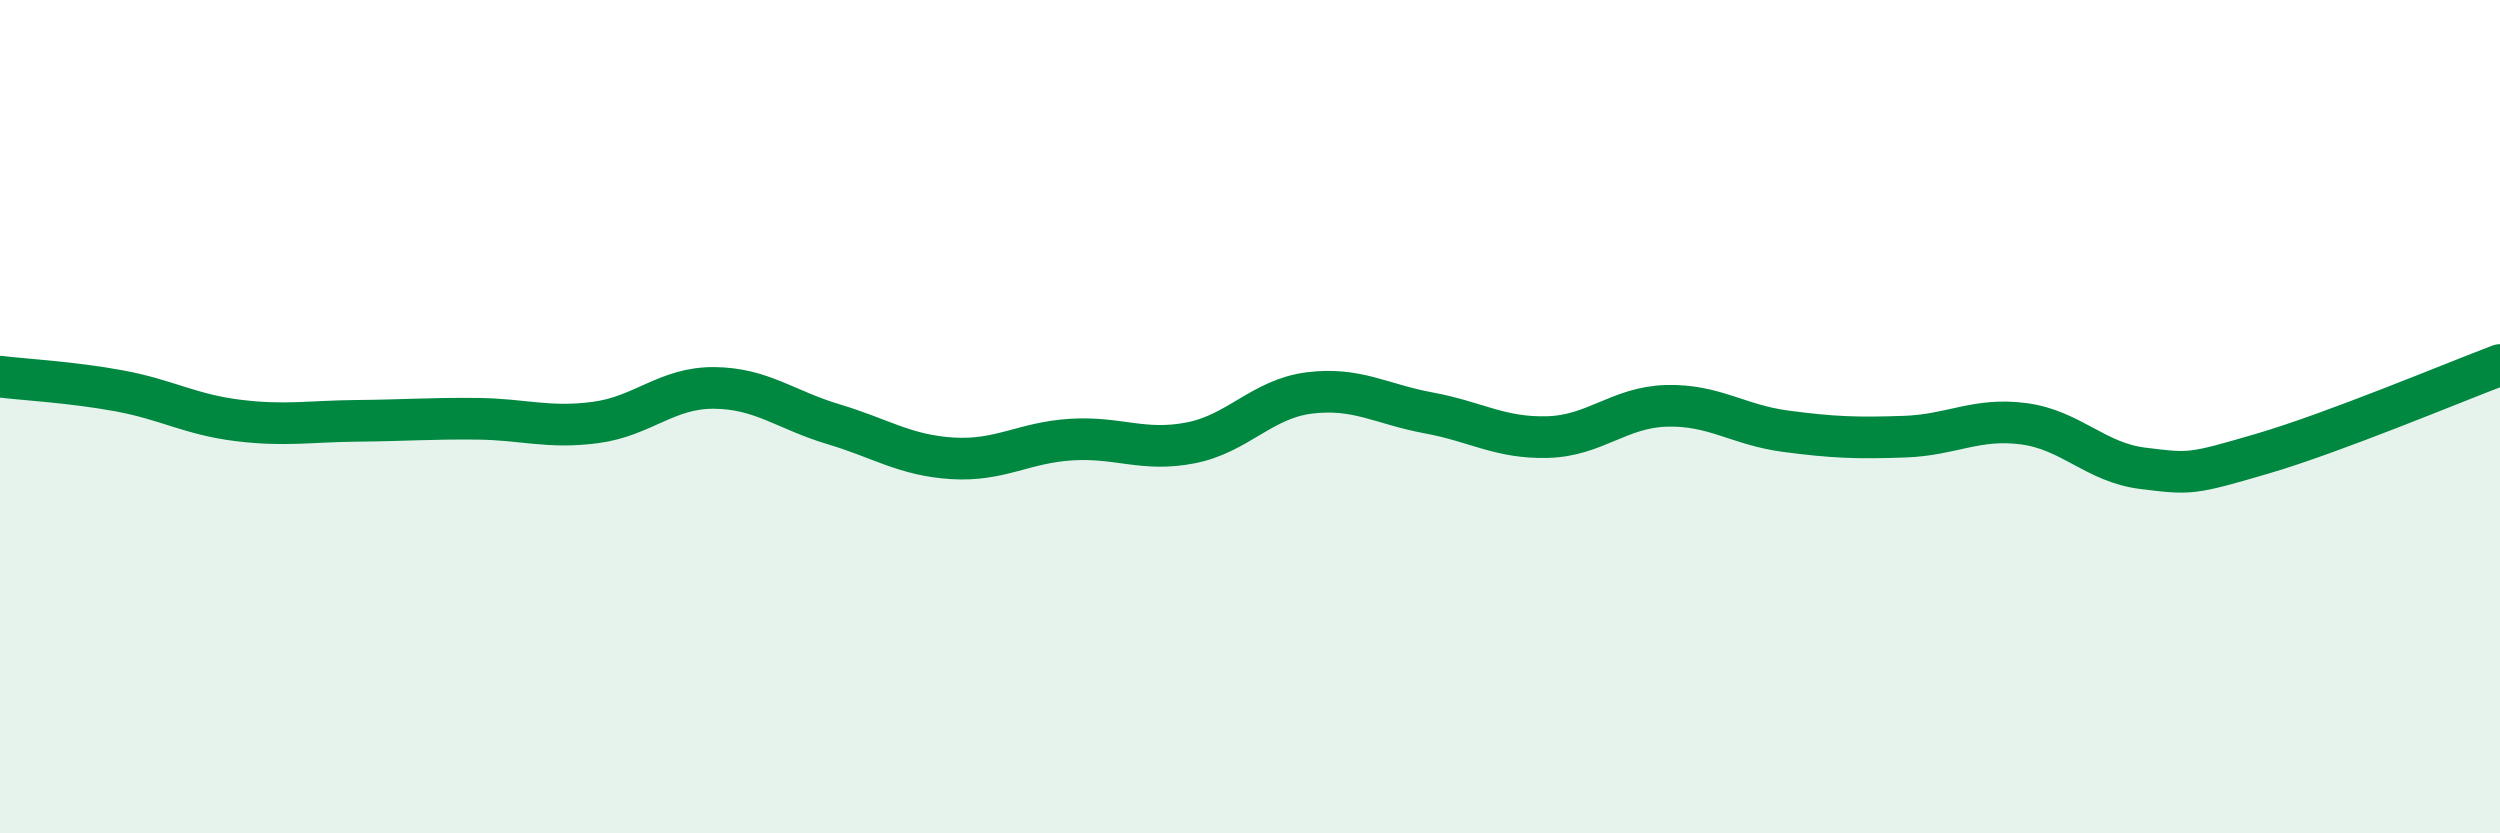
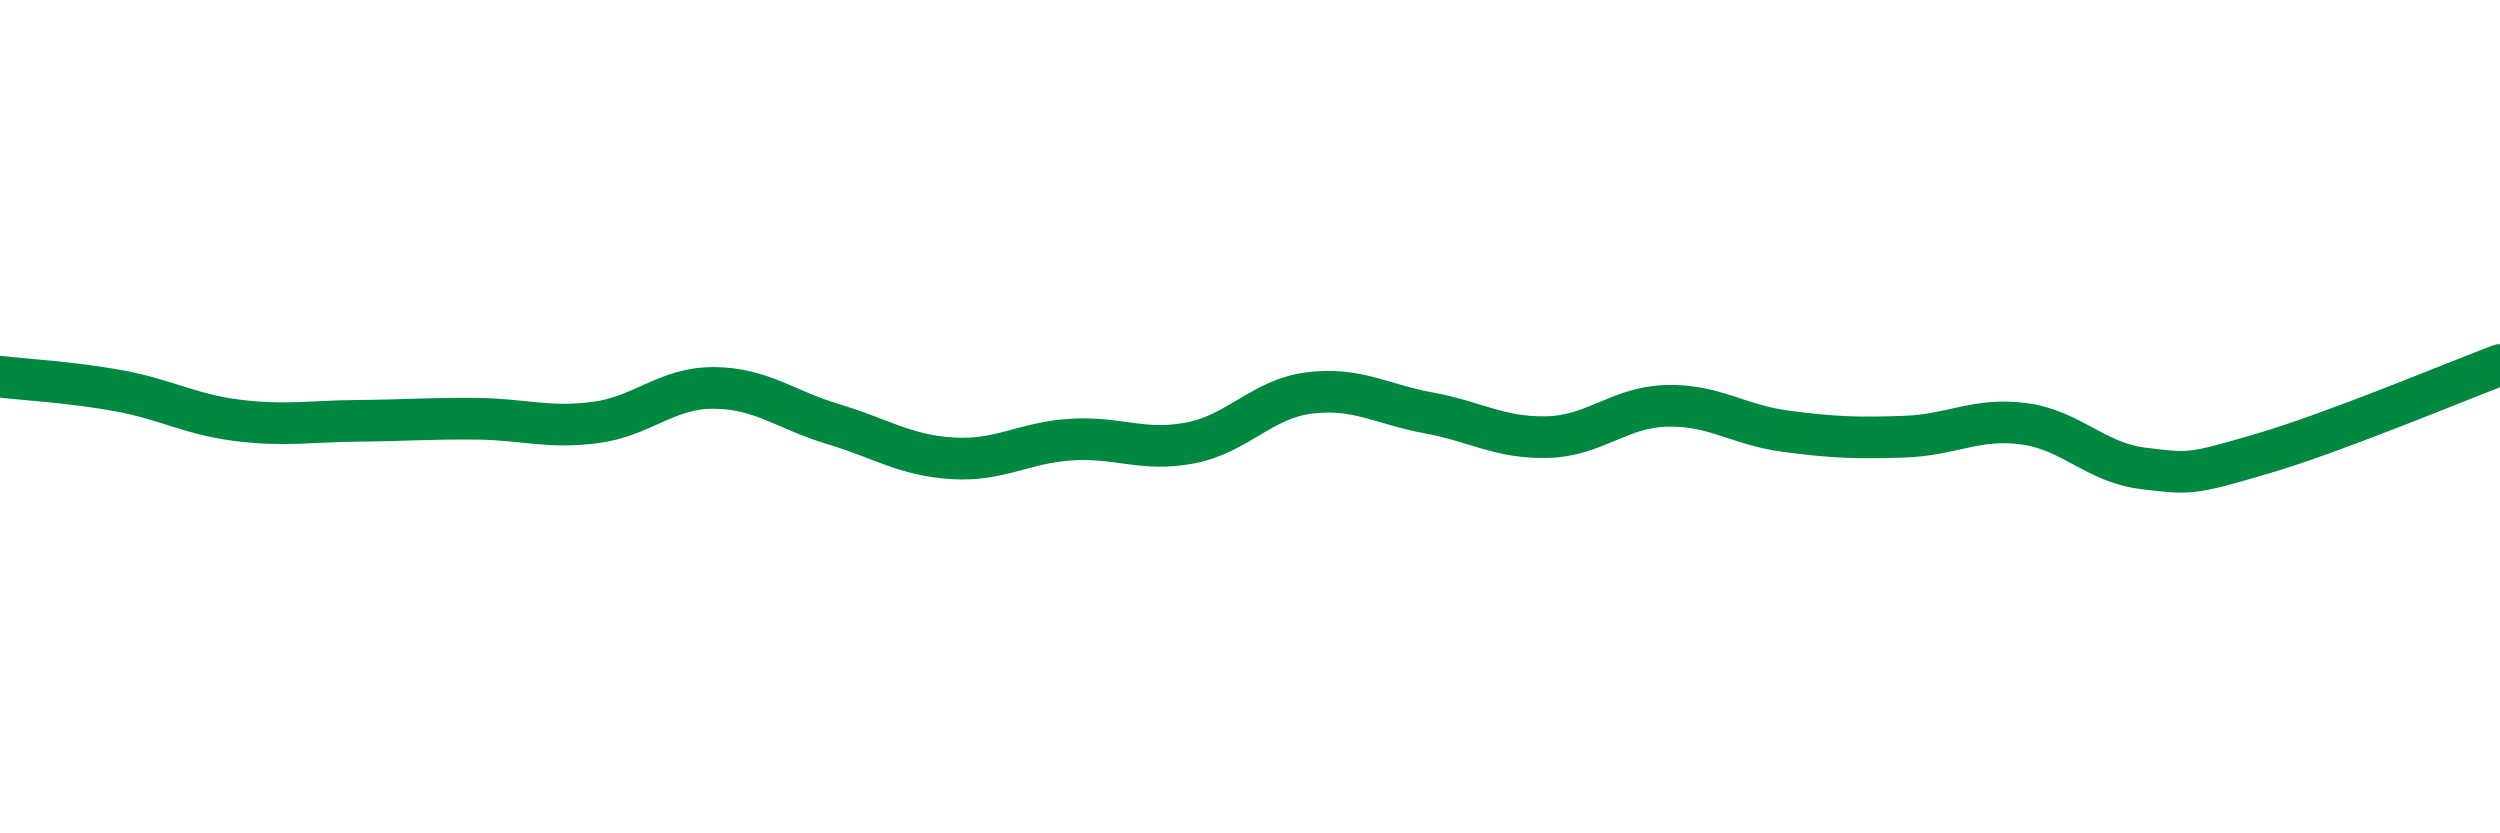
<svg xmlns="http://www.w3.org/2000/svg" width="60" height="20" viewBox="0 0 60 20">
-   <path d="M 0,9.04 C 0.57,9.11 1.72,9.17 2.86,9.38 C 4,9.59 4.57,9.95 5.71,10.09 C 6.85,10.23 7.43,10.11 8.57,10.1 C 9.71,10.09 10.29,10.04 11.43,10.05 C 12.57,10.06 13.15,10.29 14.29,10.14 C 15.43,9.99 16,9.3 17.14,9.31 C 18.28,9.32 18.86,9.84 20,10.18 C 21.14,10.52 21.72,10.93 22.86,11 C 24,11.07 24.57,10.62 25.71,10.55 C 26.85,10.48 27.43,10.85 28.57,10.63 C 29.71,10.41 30.29,9.57 31.43,9.43 C 32.57,9.29 33.15,9.7 34.29,9.91 C 35.43,10.12 36,10.52 37.14,10.49 C 38.28,10.46 38.86,9.77 40,9.74 C 41.14,9.71 41.72,10.2 42.86,10.35 C 44,10.5 44.57,10.52 45.71,10.48 C 46.85,10.44 47.43,10.02 48.57,10.17 C 49.71,10.32 50.29,11.1 51.43,11.24 C 52.57,11.38 52.58,11.39 54.29,10.89 C 56,10.39 58.86,9.19 60,8.76L60 20L0 20Z" fill="#008740" opacity="0.1" stroke-linecap="round" stroke-linejoin="round" />
  <path d="M 0,9.04 C 0.57,9.11 1.72,9.17 2.86,9.38 C 4,9.59 4.57,9.95 5.71,10.09 C 6.85,10.23 7.43,10.11 8.57,10.1 C 9.71,10.09 10.29,10.04 11.43,10.05 C 12.57,10.06 13.15,10.29 14.29,10.14 C 15.43,9.99 16,9.3 17.14,9.31 C 18.28,9.32 18.86,9.84 20,10.18 C 21.14,10.52 21.72,10.93 22.86,11 C 24,11.07 24.57,10.62 25.71,10.55 C 26.85,10.48 27.43,10.85 28.57,10.63 C 29.71,10.41 30.29,9.57 31.43,9.43 C 32.57,9.29 33.15,9.7 34.29,9.91 C 35.43,10.12 36,10.52 37.14,10.49 C 38.28,10.46 38.86,9.77 40,9.74 C 41.14,9.71 41.72,10.2 42.86,10.35 C 44,10.5 44.57,10.52 45.71,10.48 C 46.85,10.44 47.43,10.02 48.57,10.17 C 49.71,10.32 50.29,11.1 51.43,11.24 C 52.57,11.38 52.58,11.39 54.29,10.89 C 56,10.39 58.86,9.19 60,8.76" stroke="#008740" stroke-width="1" fill="none" stroke-linecap="round" stroke-linejoin="round" />
</svg>